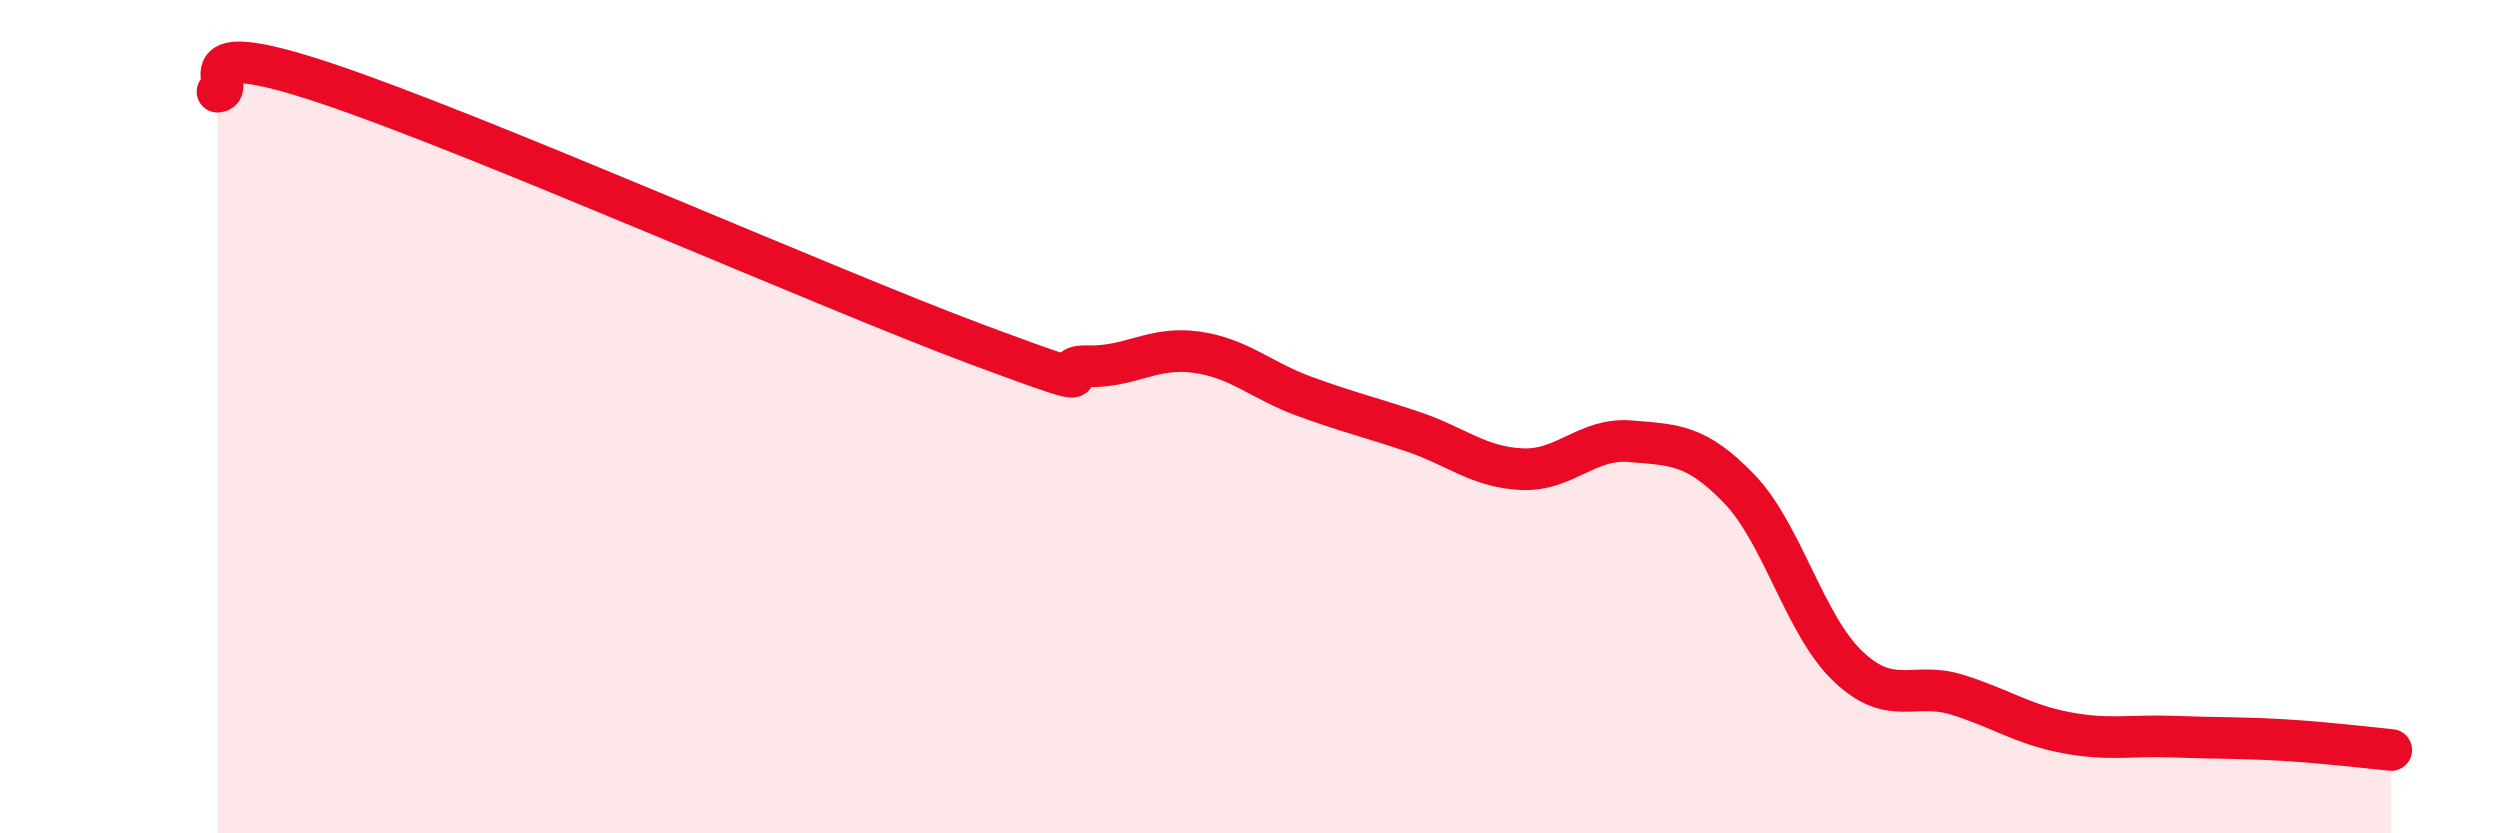
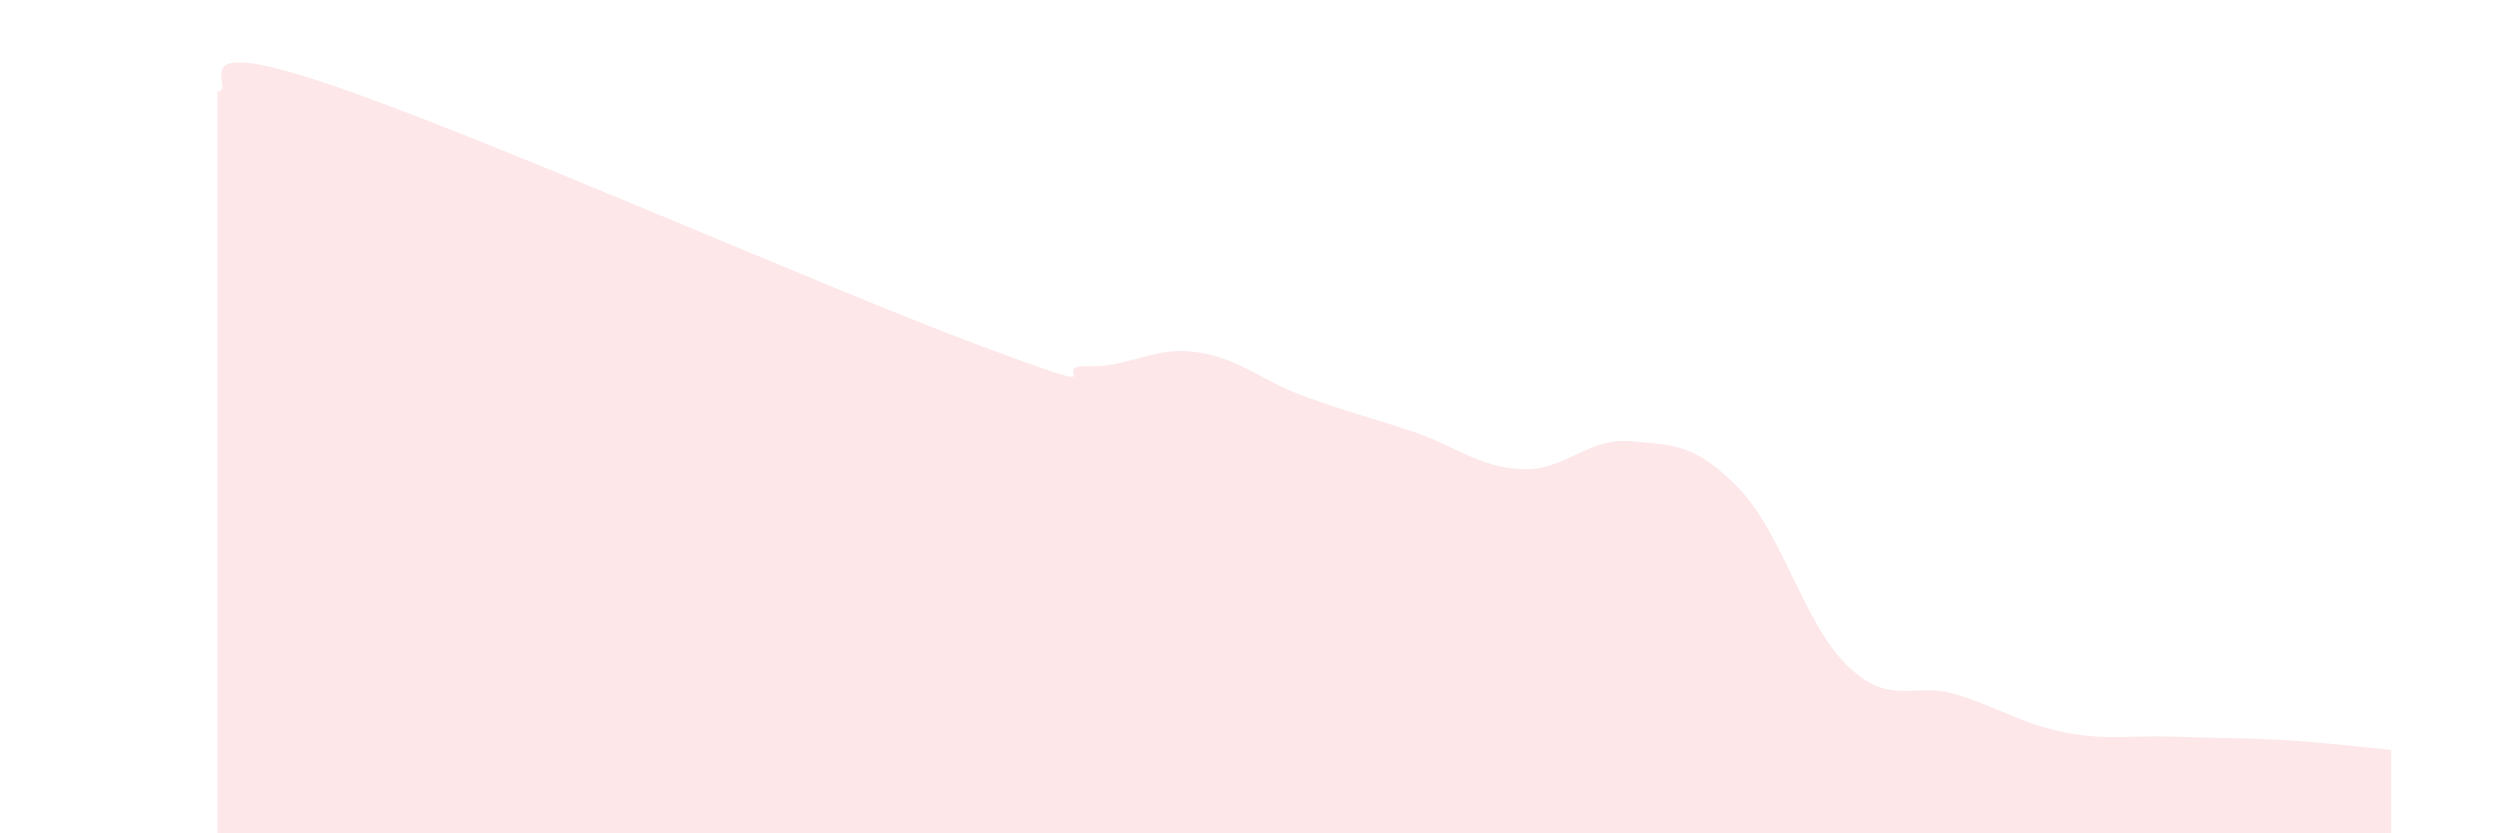
<svg xmlns="http://www.w3.org/2000/svg" width="60" height="20" viewBox="0 0 60 20">
  <path d="M 5.22,2.2 C 5.74,2.16 4.18,0.78 7.83,2 C 11.48,3.22 19.83,6.92 23.48,8.28 C 27.13,9.64 25.05,8.76 26.09,8.79 C 27.13,8.82 27.66,8.31 28.7,8.45 C 29.74,8.59 30.26,9.13 31.3,9.51 C 32.34,9.89 32.87,10.01 33.91,10.36 C 34.95,10.71 35.48,11.21 36.52,11.26 C 37.56,11.31 38.09,10.5 39.13,10.59 C 40.17,10.68 40.7,10.65 41.74,11.73 C 42.78,12.81 43.31,15 44.35,15.99 C 45.39,16.98 45.92,16.35 46.96,16.67 C 48,16.99 48.53,17.38 49.57,17.58 C 50.61,17.78 51.13,17.64 52.17,17.68 C 53.21,17.72 53.74,17.7 54.78,17.76 C 55.82,17.82 56.87,17.95 57.39,18L57.39 20L5.22 20Z" fill="#EB0A25" opacity="0.1" stroke-linecap="round" stroke-linejoin="round" />
-   <path d="M 5.22,2.2 C 5.74,2.16 4.18,0.78 7.83,2 C 11.48,3.22 19.83,6.92 23.48,8.28 C 27.13,9.64 25.05,8.76 26.09,8.79 C 27.13,8.82 27.66,8.31 28.7,8.45 C 29.74,8.59 30.26,9.13 31.3,9.51 C 32.34,9.89 32.87,10.01 33.91,10.36 C 34.95,10.71 35.48,11.21 36.52,11.26 C 37.56,11.31 38.09,10.5 39.13,10.59 C 40.17,10.68 40.7,10.65 41.74,11.73 C 42.78,12.81 43.31,15 44.35,15.99 C 45.39,16.98 45.92,16.35 46.96,16.67 C 48,16.99 48.53,17.38 49.57,17.58 C 50.61,17.78 51.13,17.64 52.17,17.68 C 53.21,17.72 53.74,17.7 54.78,17.76 C 55.82,17.82 56.87,17.95 57.39,18" stroke="#EB0A25" stroke-width="1" fill="none" stroke-linecap="round" stroke-linejoin="round" />
</svg>